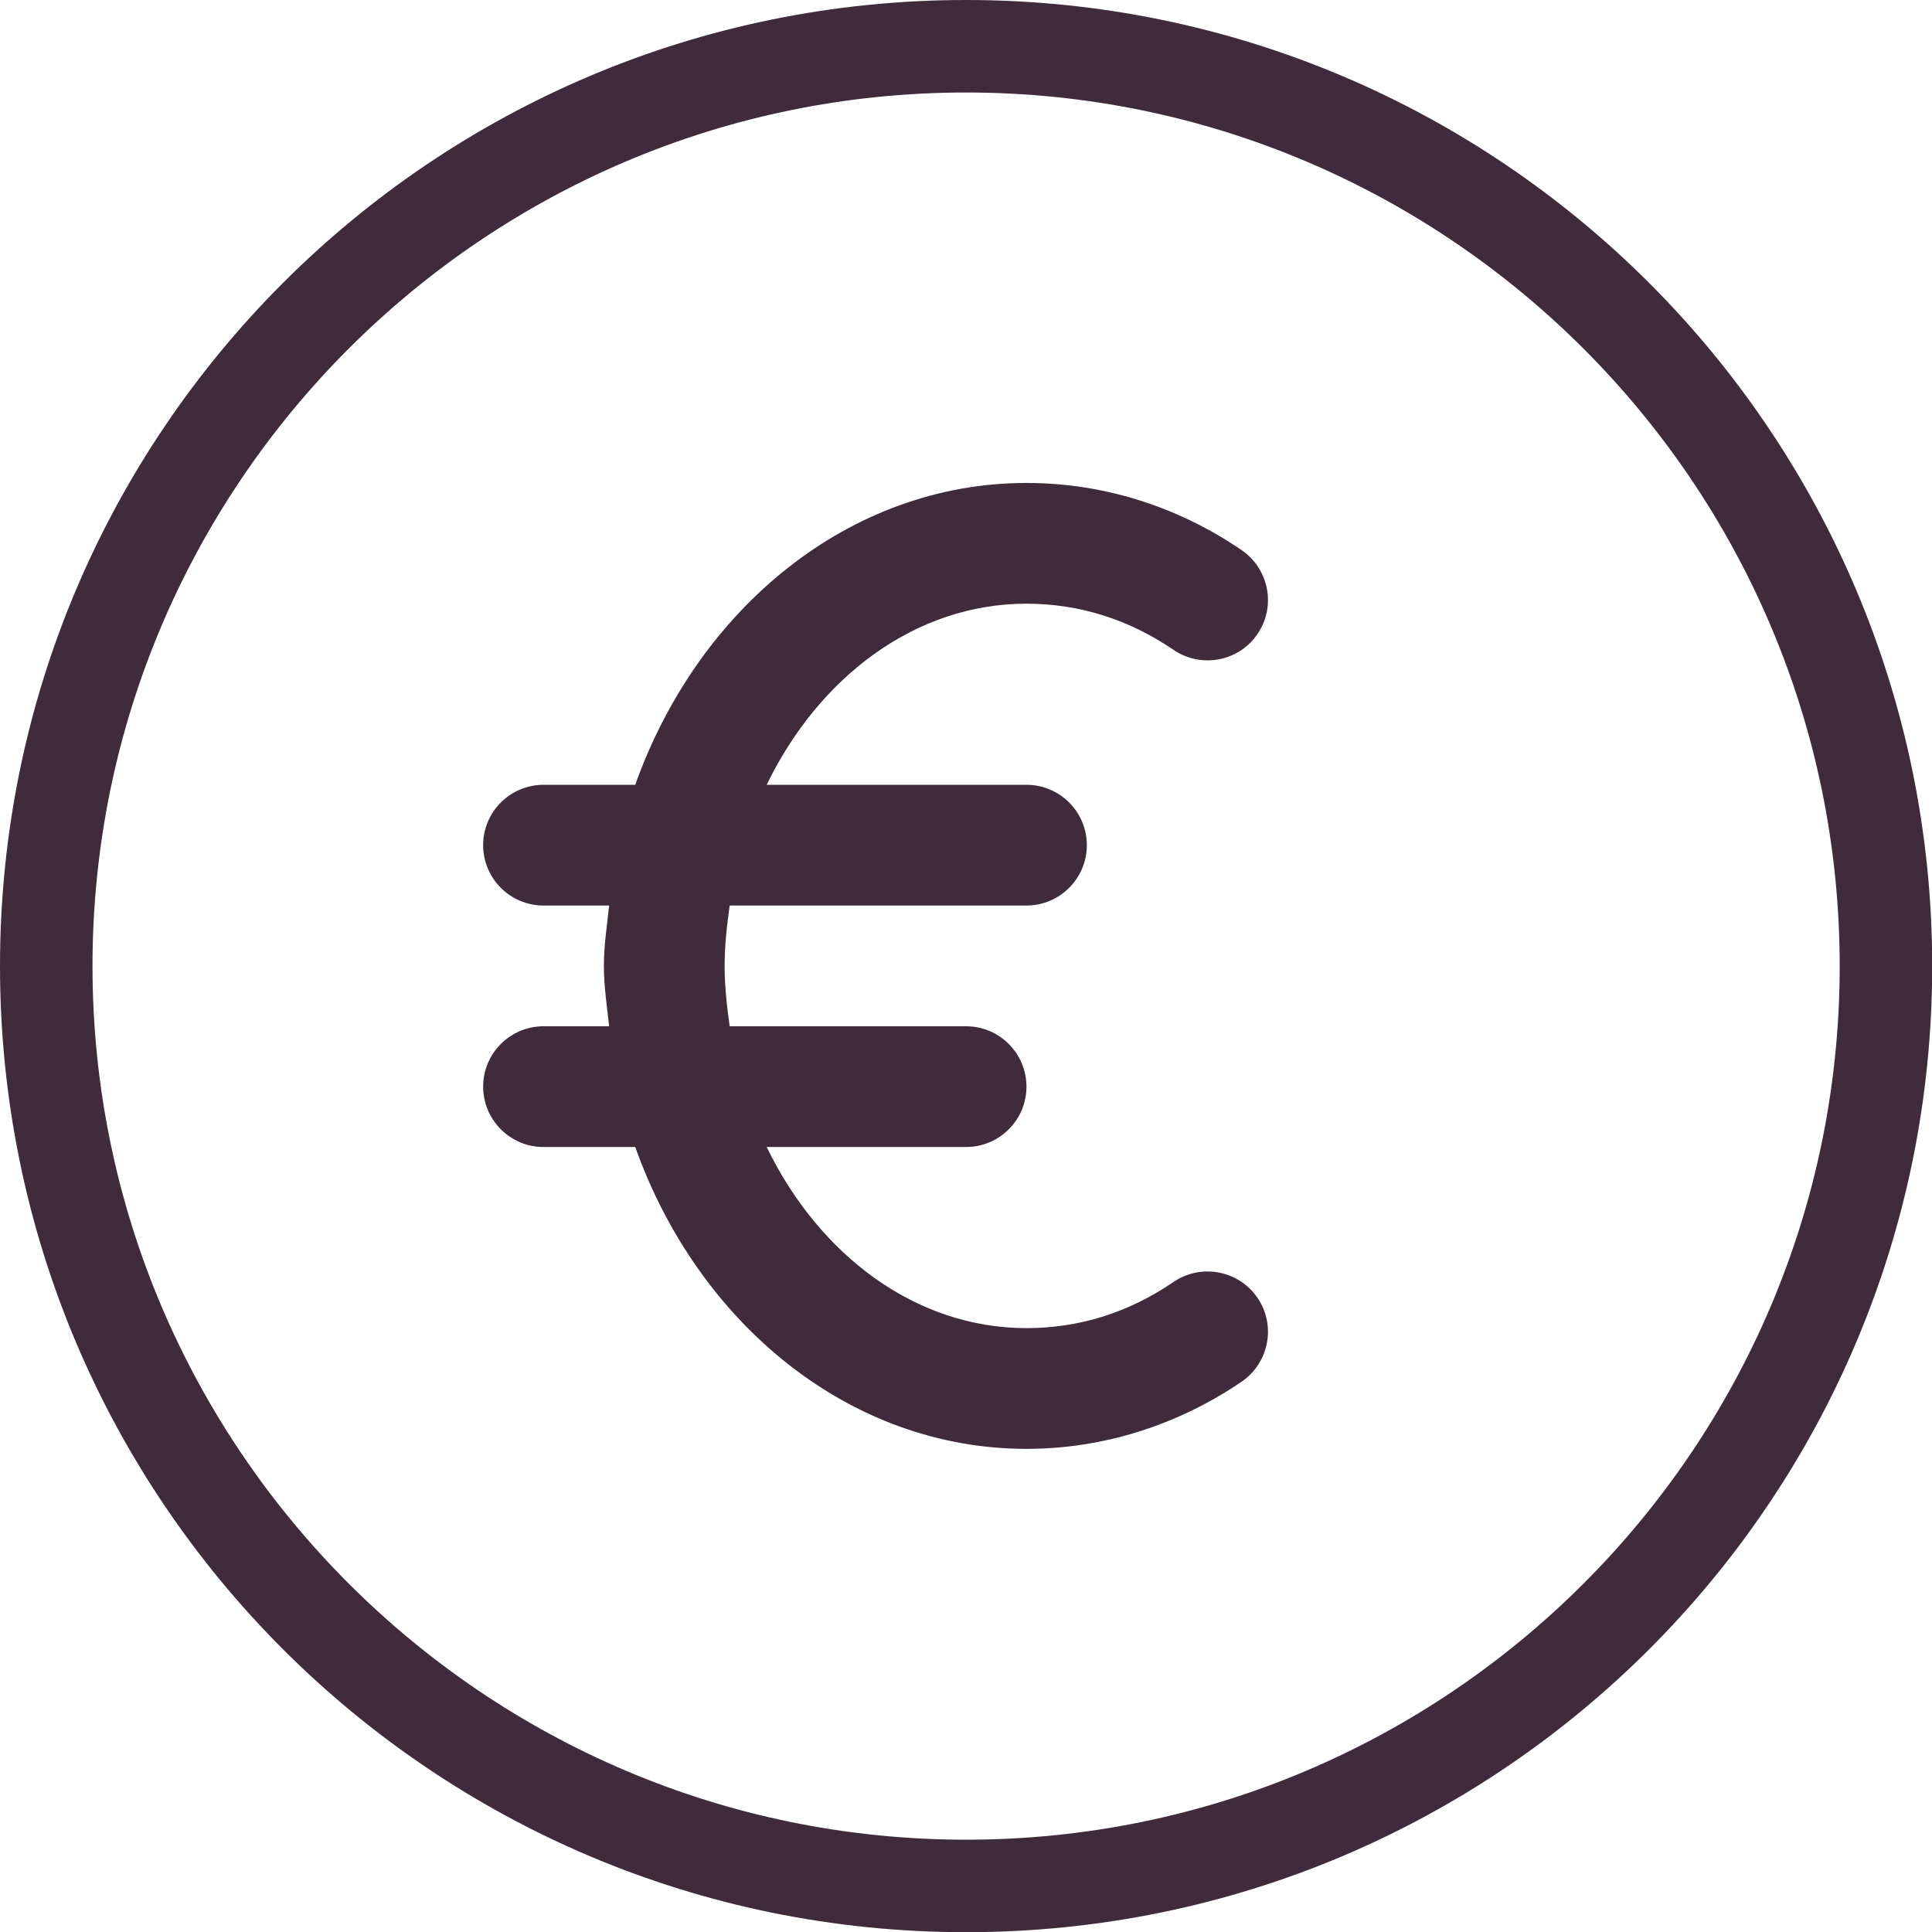
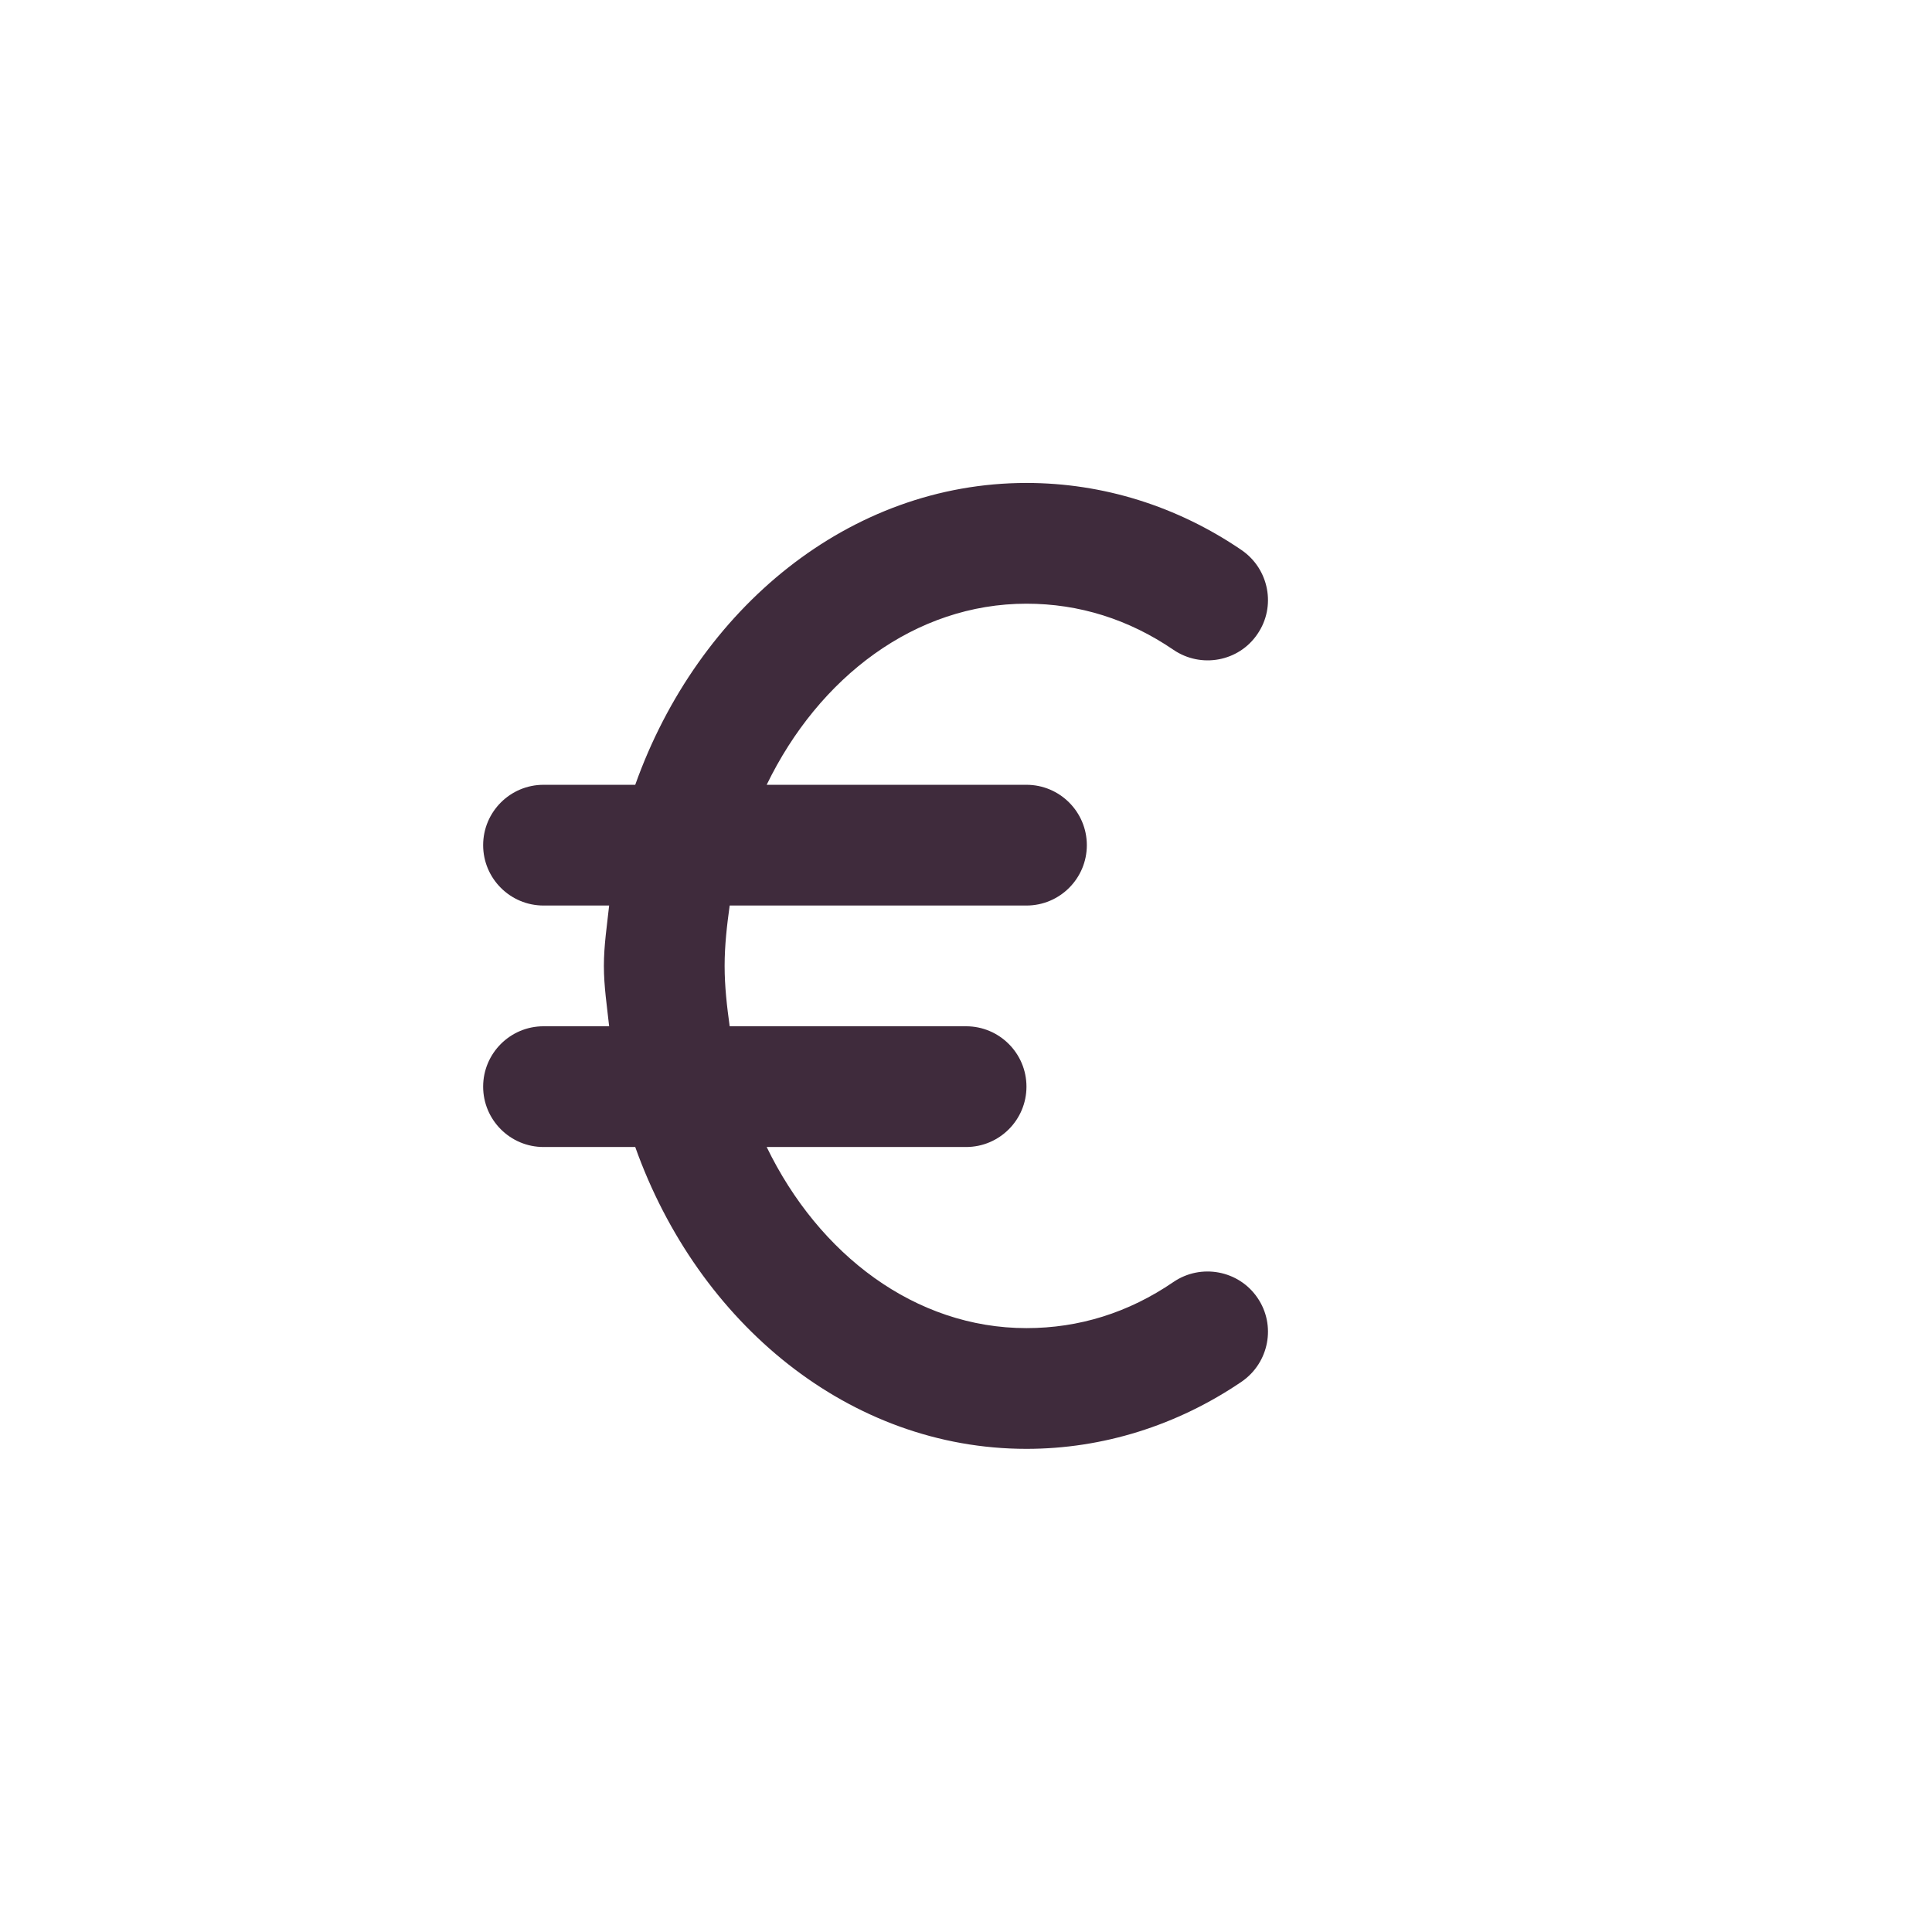
<svg xmlns="http://www.w3.org/2000/svg" id="Capa_2" data-name="Capa 2" viewBox="0 0 99.21 99.21">
  <defs>
    <style>
      .cls-1 {
        fill: #3f2b3c;
      }
    </style>
  </defs>
  <g id="Capa_1-2" data-name="Capa 1">
    <g>
      <path class="cls-1" d="M60.26,65.83c-2.31,1.58-4.85,2.37-7.55,2.37-5.71,0-10.66-3.77-13.34-9.3h10.24c1.71,0,3.1-1.39,3.1-3.1s-1.39-3.1-3.1-3.1h-12.14c-.14-1.01-.26-2.04-.26-3.1s.12-2.09.26-3.1h15.24c1.71,0,3.1-1.39,3.1-3.1s-1.39-3.1-3.1-3.1h-13.34c2.68-5.53,7.63-9.3,13.34-9.3,2.7,0,5.25.8,7.55,2.37,1.41.96,3.35.61,4.31-.81.97-1.41.6-3.34-.81-4.31-3.31-2.26-7.13-3.45-11.05-3.45-9.08,0-16.86,6.43-20.09,15.5h-4.71c-1.71,0-3.1,1.39-3.1,3.1s1.39,3.1,3.1,3.1h3.37c-.11,1.03-.27,2.04-.27,3.1s.16,2.07.27,3.1h-3.37c-1.71,0-3.1,1.39-3.1,3.1s1.39,3.1,3.1,3.1h4.71c3.23,9.07,11.01,15.5,20.09,15.5,3.92,0,7.74-1.2,11.05-3.45,1.41-.97,1.78-2.9.81-4.31-.96-1.41-2.9-1.77-4.31-.81Z" />
-       <path class="cls-1" d="M49.61,4.75c24.73,0,44.86,20.12,44.86,44.86s-20.12,44.86-44.86,44.86S4.75,74.34,4.75,49.61,24.87,4.75,49.61,4.75M49.61,0C22.21,0,0,22.21,0,49.61s22.21,49.61,49.61,49.61,49.61-22.21,49.61-49.61S77,0,49.61,0h0Z" />
    </g>
  </g>
</svg>